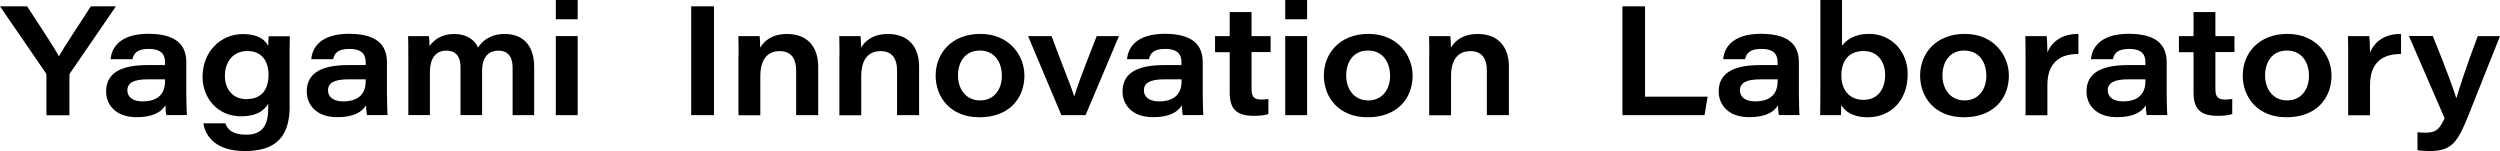
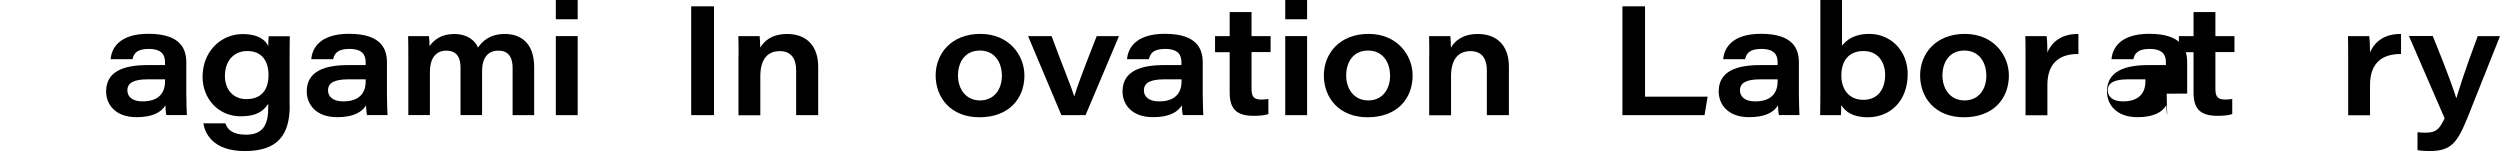
<svg xmlns="http://www.w3.org/2000/svg" id="_レイヤー_2" data-name="レイヤー 2" viewBox="0 0 259.66 15.69">
  <defs>
    <style>
      .cls-1 {
        fill: #000;
        stroke-width: 0px;
      }
    </style>
  </defs>
  <g id="_レイアウト" data-name="レイアウト">
    <g>
-       <path class="cls-1" d="M4.82,11.96v-4.13c0-.14-.03-.21-.13-.34L0,.66h2.82c1.18,1.83,2.75,4.16,3.3,5.19.56-1.02,2.15-3.36,3.31-5.19h2.61l-4.75,6.92c-.06.1-.08.16-.08.29v4.1h-2.38Z" />
      <path class="cls-1" d="M19.35,9.73c0,.99.05,2.05.06,2.22h-2.13c-.06-.22-.1-.77-.1-1.01-.45.75-1.39,1.23-2.99,1.23-2.27,0-3.17-1.38-3.17-2.67,0-2.13,1.9-2.74,4.31-2.74h1.81v-.3c0-.74-.32-1.38-1.7-1.38-1.26,0-1.55.51-1.68,1.07h-2.27c.08-1.04.8-2.64,3.92-2.64,3.38,0,3.94,1.6,3.94,2.98v3.23ZM17.14,8.24h-1.78c-1.49,0-2.13.37-2.13,1.15,0,.62.48,1.14,1.57,1.14,1.66,0,2.34-.85,2.34-2.08v-.21Z" />
      <path class="cls-1" d="M30.09,10.98c0,3.01-1.22,4.71-4.66,4.71s-4.16-1.97-4.31-2.88h2.29c.21.61.7,1.18,2.15,1.18,1.9,0,2.3-1.23,2.3-2.83v-.38c-.5.77-1.23,1.3-2.85,1.3-2.37,0-3.97-1.86-3.97-4.11,0-2.58,1.86-4.43,4.16-4.43,1.78,0,2.43.74,2.66,1.25,0-.32.02-.82.05-1.02h2.19c-.02.8-.02,1.6-.02,2.4v4.83ZM25.62,10.29c1.44,0,2.27-.86,2.27-2.51,0-1.52-.77-2.48-2.19-2.48-1.55,0-2.34,1.18-2.34,2.58s.83,2.42,2.26,2.42Z" />
      <path class="cls-1" d="M40.19,9.73c0,.99.05,2.05.06,2.22h-2.13c-.06-.22-.1-.77-.1-1.01-.45.75-1.39,1.23-2.99,1.23-2.27,0-3.17-1.38-3.17-2.67,0-2.13,1.9-2.74,4.31-2.74h1.81v-.3c0-.74-.32-1.38-1.7-1.38-1.26,0-1.55.51-1.68,1.07h-2.27c.08-1.04.8-2.64,3.92-2.64,3.38,0,3.94,1.6,3.94,2.98v3.23ZM37.98,8.24h-1.78c-1.49,0-2.13.37-2.13,1.15,0,.62.48,1.14,1.57,1.14,1.66,0,2.34-.85,2.34-2.08v-.21Z" />
      <path class="cls-1" d="M42.41,5.86c0-.7,0-1.41-.02-2.11h2.16c.05.32.06.7.06,1.04.43-.62,1.22-1.26,2.56-1.26s2.15.64,2.48,1.41c.43-.64,1.2-1.41,2.79-1.41,1.7,0,3.04.99,3.04,3.44v4.99h-2.24v-4.95c0-.79-.26-1.75-1.46-1.75-1.06,0-1.71.67-1.71,2.16v4.53h-2.24v-4.96c0-.88-.3-1.73-1.47-1.73s-1.71.9-1.71,2.21v4.48h-2.24v-6.1Z" />
      <path class="cls-1" d="M57.73,2V0h2.27v2h-2.27ZM57.73,3.75h2.27v8.21h-2.27V3.75Z" />
      <path class="cls-1" d="M74.16.66v11.3h-2.37V.66h2.37Z" />
      <path class="cls-1" d="M76.71,5.81c0-.69,0-1.47-.02-2.06h2.21c.03.24.05.8.06,1.2.37-.64,1.15-1.42,2.8-1.42,2,0,3.22,1.23,3.22,3.39v5.04h-2.29v-4.67c0-1.07-.42-1.98-1.7-1.98-1.38,0-2.02.99-2.02,2.61v4.05h-2.27v-6.15Z" />
-       <path class="cls-1" d="M87.19,5.81c0-.69,0-1.47-.02-2.06h2.21c.03.24.05.8.06,1.2.37-.64,1.15-1.42,2.8-1.42,2,0,3.22,1.23,3.22,3.39v5.04h-2.29v-4.67c0-1.07-.42-1.98-1.7-1.98-1.38,0-2.02.99-2.02,2.61v4.05h-2.27v-6.15Z" />
      <path class="cls-1" d="M106.4,7.84c0,2.45-1.66,4.34-4.67,4.34s-4.55-2.07-4.55-4.34,1.63-4.32,4.64-4.32,4.58,2.24,4.58,4.32ZM99.5,7.84c0,1.38.8,2.59,2.29,2.59s2.27-1.18,2.27-2.56-.74-2.62-2.29-2.62-2.27,1.22-2.27,2.59Z" />
      <path class="cls-1" d="M109.22,3.75c1.01,2.75,2.05,5.25,2.34,6.23h.03c.27-.93.83-2.45,2.32-6.23h2.31l-3.47,8.21h-2.51l-3.46-8.21h2.45Z" />
      <path class="cls-1" d="M124.92,9.73c0,.99.05,2.05.06,2.22h-2.13c-.06-.22-.1-.77-.1-1.01-.45.75-1.39,1.23-2.99,1.23-2.27,0-3.17-1.38-3.17-2.67,0-2.13,1.9-2.74,4.31-2.74h1.81v-.3c0-.74-.32-1.38-1.7-1.38-1.26,0-1.55.51-1.68,1.07h-2.27c.08-1.04.8-2.64,3.92-2.64,3.38,0,3.94,1.6,3.94,2.98v3.23ZM122.72,8.24h-1.78c-1.49,0-2.13.37-2.13,1.15,0,.62.48,1.14,1.57,1.14,1.66,0,2.34-.85,2.34-2.08v-.21Z" />
      <path class="cls-1" d="M126.2,3.75h1.52V1.25h2.27v2.5h1.98v1.66h-1.98v3.79c0,.78.18,1.14,1.01,1.14.22,0,.51-.02.74-.06v1.57c-.42.14-.96.18-1.52.18-1.92,0-2.5-.83-2.5-2.45v-4.16h-1.52v-1.66Z" />
      <path class="cls-1" d="M133.49,2V0h2.27v2h-2.27ZM133.49,3.75h2.27v8.21h-2.27V3.75Z" />
      <path class="cls-1" d="M146.72,7.84c0,2.45-1.66,4.34-4.67,4.34s-4.55-2.07-4.55-4.34,1.63-4.32,4.64-4.32,4.58,2.24,4.58,4.32ZM139.82,7.84c0,1.38.8,2.59,2.29,2.59s2.27-1.18,2.27-2.56-.74-2.62-2.29-2.62-2.27,1.22-2.27,2.59Z" />
      <path class="cls-1" d="M148.45,5.81c0-.69,0-1.47-.02-2.06h2.21c.03.24.05.8.06,1.2.37-.64,1.15-1.42,2.8-1.42,2,0,3.22,1.23,3.22,3.39v5.04h-2.29v-4.67c0-1.07-.42-1.98-1.7-1.98-1.38,0-2.02.99-2.02,2.61v4.05h-2.27v-6.15Z" />
      <path class="cls-1" d="M168.51.66h2.35v9.38h6.5l-.32,1.92h-8.53V.66Z" />
      <path class="cls-1" d="M186.84,9.73c0,.99.05,2.05.06,2.22h-2.13c-.06-.22-.1-.77-.1-1.01-.45.75-1.39,1.23-2.99,1.23-2.27,0-3.17-1.38-3.17-2.67,0-2.13,1.9-2.74,4.31-2.74h1.81v-.3c0-.74-.32-1.38-1.7-1.38-1.26,0-1.55.51-1.68,1.07h-2.27c.08-1.04.8-2.64,3.92-2.64,3.38,0,3.94,1.6,3.94,2.98v3.23ZM184.63,8.24h-1.78c-1.49,0-2.13.37-2.13,1.15,0,.62.48,1.14,1.57,1.14,1.66,0,2.34-.85,2.34-2.08v-.21Z" />
      <path class="cls-1" d="M189.06,0h2.26v4.75c.42-.54,1.2-1.23,2.83-1.23,2.24,0,3.99,1.75,3.99,4.18,0,2.79-1.81,4.48-4.15,4.48-1.63,0-2.35-.64-2.75-1.26,0,.27-.02.82-.03,1.04h-2.16c.02-1.14.02-1.86.02-2.77V0ZM193.56,5.3c-1.58,0-2.31,1.06-2.31,2.54s.82,2.53,2.29,2.53c1.55,0,2.26-1.18,2.26-2.59,0-1.23-.67-2.48-2.24-2.48Z" />
      <path class="cls-1" d="M208.65,7.84c0,2.45-1.66,4.34-4.67,4.34s-4.55-2.07-4.55-4.34,1.63-4.32,4.64-4.32,4.58,2.24,4.58,4.32ZM201.75,7.84c0,1.38.8,2.59,2.29,2.59s2.27-1.18,2.27-2.56-.74-2.62-2.29-2.62-2.27,1.22-2.27,2.59Z" />
      <path class="cls-1" d="M210.38,5.97c0-.74,0-1.49-.02-2.22h2.21c.05.27.08,1.17.08,1.7.48-1.14,1.54-1.95,3.22-1.92v2.08c-1.87-.02-3.22.85-3.22,3.22v3.14h-2.27v-5.99Z" />
-       <path class="cls-1" d="M225.04,9.73c0,.99.05,2.05.06,2.22h-2.13c-.06-.22-.1-.77-.1-1.01-.45.75-1.39,1.23-2.99,1.23-2.27,0-3.17-1.38-3.17-2.67,0-2.13,1.9-2.74,4.31-2.74h1.81v-.3c0-.74-.32-1.38-1.7-1.38-1.26,0-1.55.51-1.68,1.07h-2.27c.08-1.04.8-2.64,3.92-2.64,3.38,0,3.94,1.6,3.94,2.98v3.23ZM222.83,8.24h-1.78c-1.49,0-2.13.37-2.13,1.15,0,.62.48,1.14,1.57,1.14,1.66,0,2.34-.85,2.34-2.08v-.21Z" />
+       <path class="cls-1" d="M225.04,9.73c0,.99.05,2.05.06,2.22c-.06-.22-.1-.77-.1-1.01-.45.75-1.39,1.23-2.99,1.23-2.27,0-3.17-1.38-3.17-2.67,0-2.13,1.9-2.74,4.31-2.74h1.81v-.3c0-.74-.32-1.38-1.7-1.38-1.26,0-1.55.51-1.68,1.07h-2.27c.08-1.04.8-2.64,3.92-2.64,3.38,0,3.94,1.6,3.94,2.98v3.23ZM222.83,8.24h-1.78c-1.49,0-2.13.37-2.13,1.15,0,.62.48,1.14,1.57,1.14,1.66,0,2.34-.85,2.34-2.08v-.21Z" />
      <path class="cls-1" d="M226.31,3.75h1.52V1.25h2.27v2.5h1.98v1.66h-1.98v3.79c0,.78.18,1.14,1.01,1.14.22,0,.51-.02.74-.06v1.57c-.42.14-.96.18-1.52.18-1.92,0-2.5-.83-2.5-2.45v-4.16h-1.52v-1.66Z" />
-       <path class="cls-1" d="M242.16,7.84c0,2.45-1.66,4.34-4.67,4.34s-4.55-2.07-4.55-4.34,1.63-4.32,4.64-4.32,4.58,2.24,4.58,4.32ZM235.26,7.84c0,1.38.8,2.59,2.29,2.59s2.27-1.18,2.27-2.56-.74-2.62-2.29-2.62-2.27,1.22-2.27,2.59Z" />
      <path class="cls-1" d="M243.89,5.97c0-.74,0-1.49-.02-2.22h2.21c.05.27.08,1.17.08,1.7.48-1.14,1.54-1.95,3.22-1.92v2.08c-1.87-.02-3.22.85-3.22,3.22v3.14h-2.27v-5.99Z" />
      <path class="cls-1" d="M252.68,3.75c1.52,3.71,2.24,5.79,2.43,6.42h.03c.24-.82.94-3.06,2.21-6.42h2.31l-2.9,7.28c-1.42,3.62-1.89,4.66-4.45,4.66-.35,0-.93-.03-1.22-.1v-1.86c.37.05.61.05.85.05,1.12,0,1.42-.38,1.97-1.49l-3.71-8.55h2.48Z" />
    </g>
  </g>
</svg>